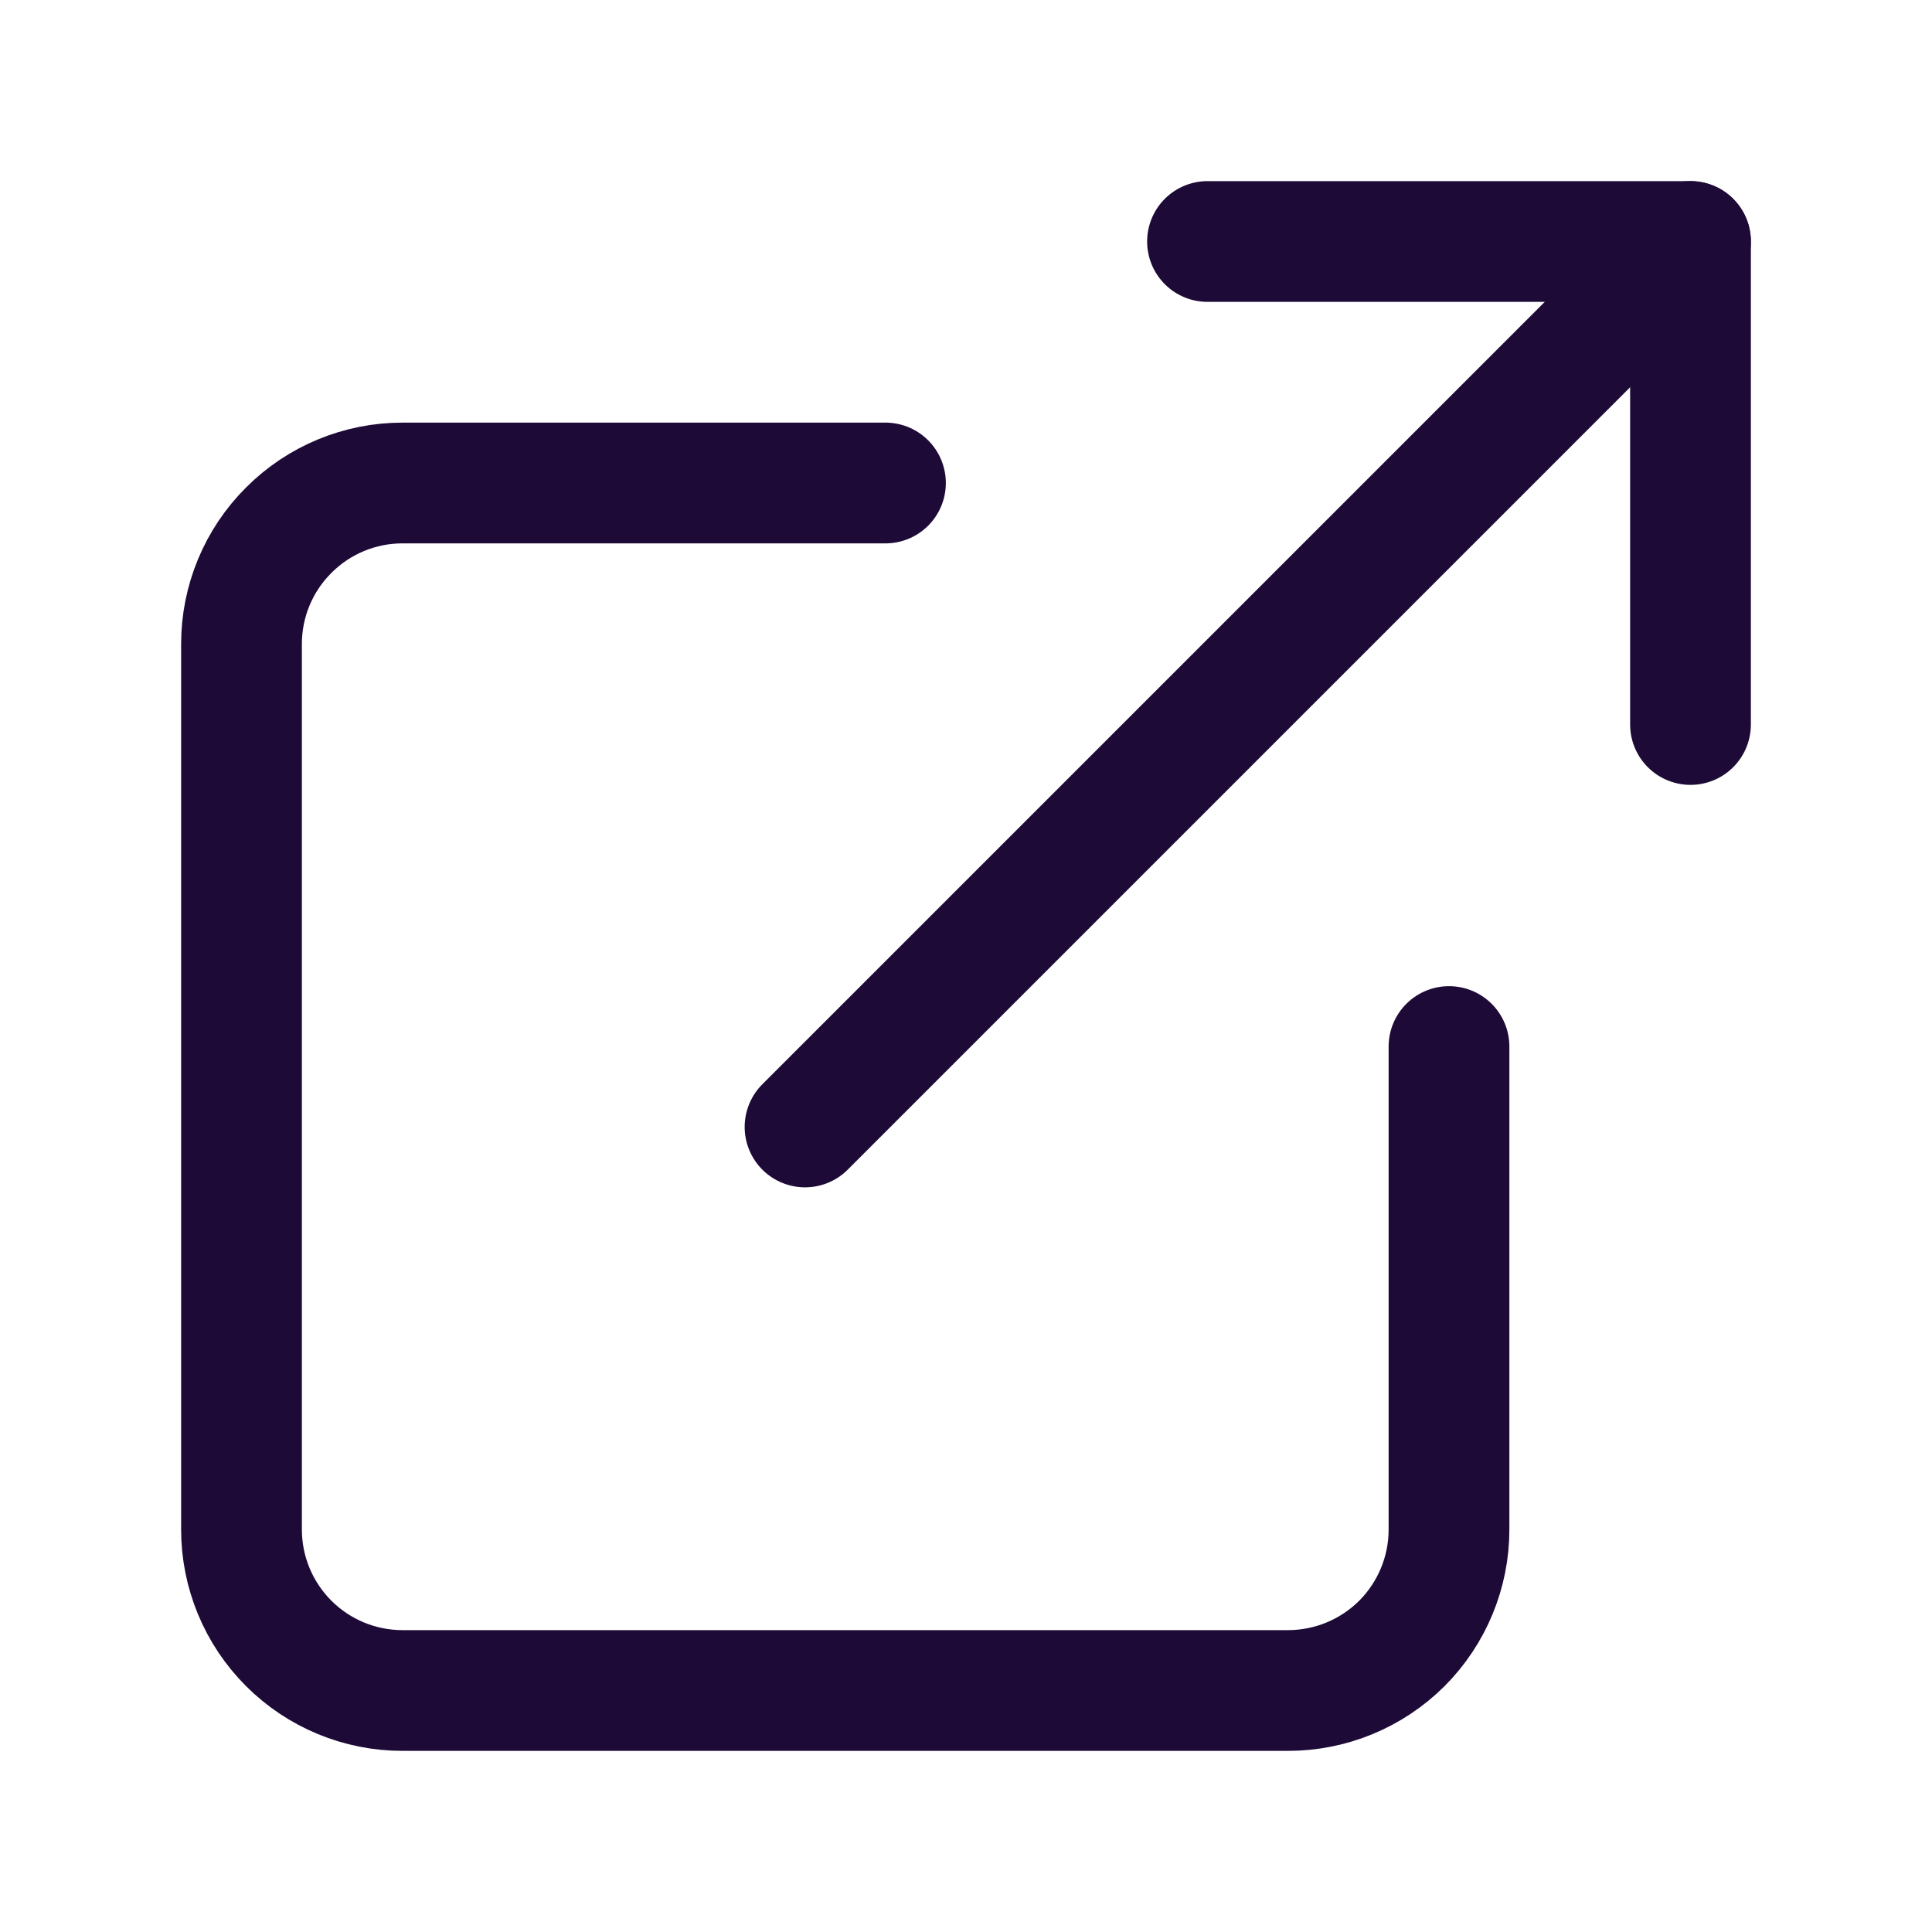
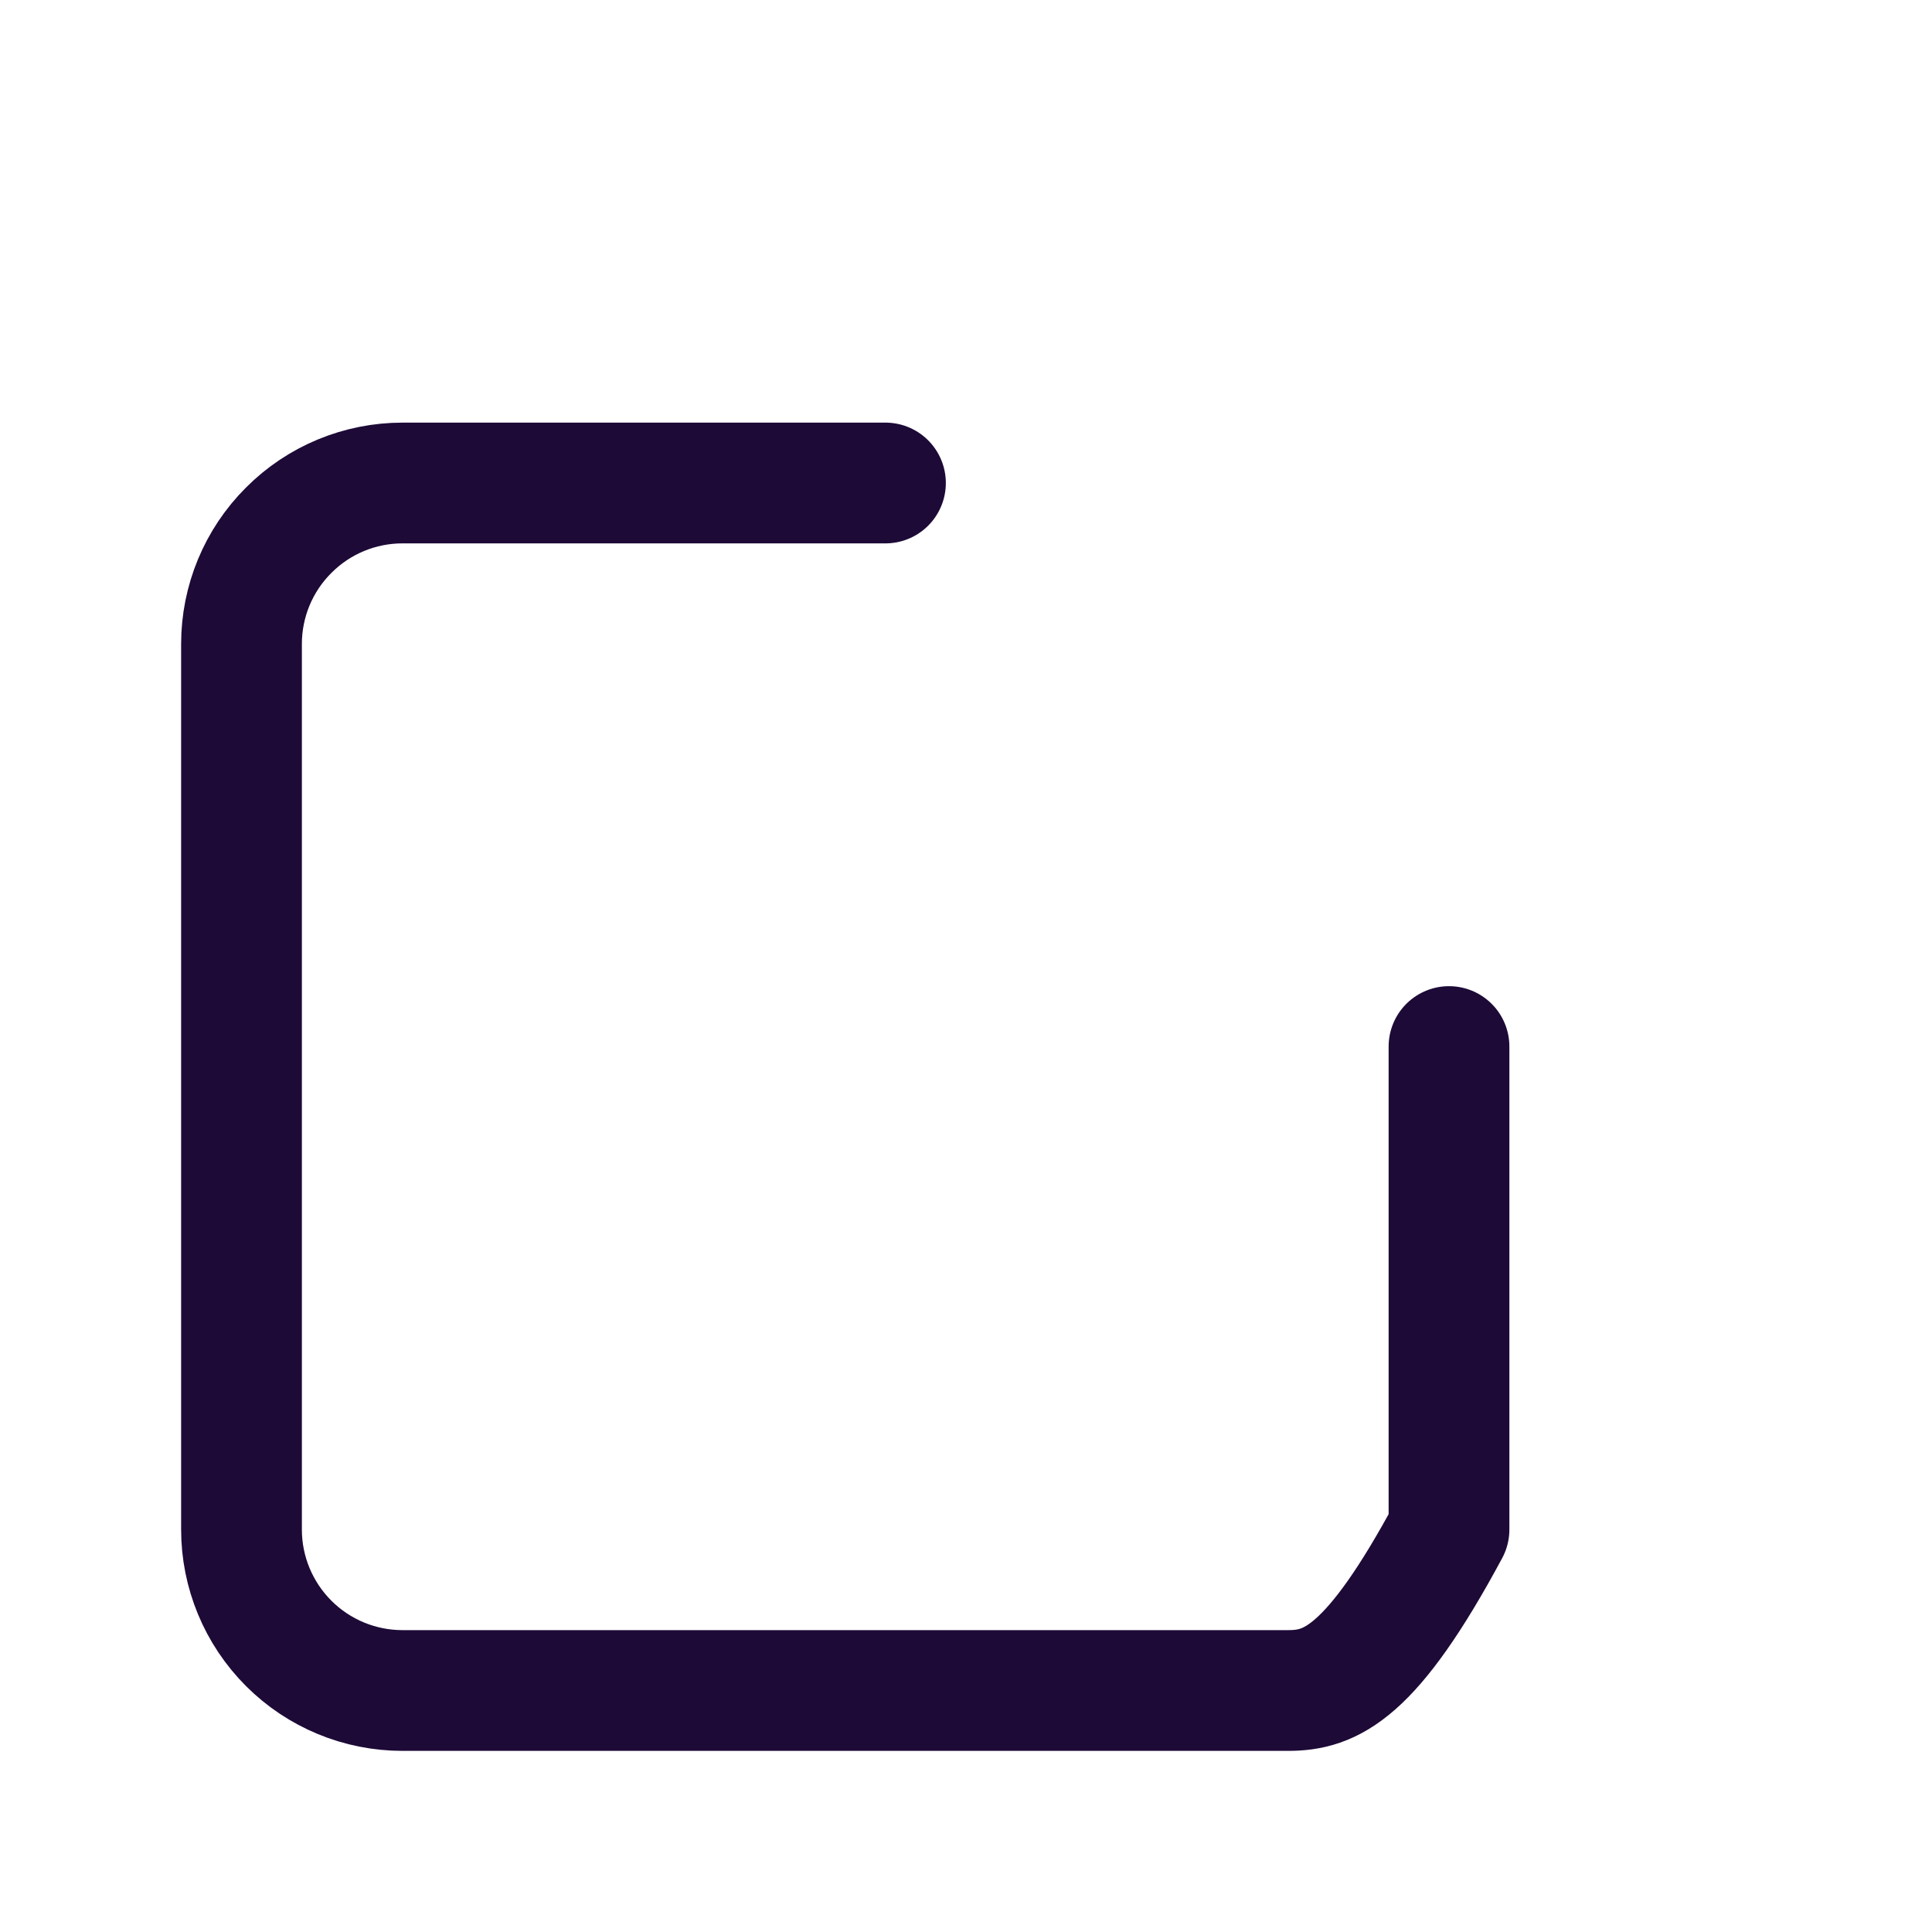
<svg xmlns="http://www.w3.org/2000/svg" width="16" height="16" viewBox="0 0 16 16" fill="none">
-   <path d="M12 8.667V12.667C12 13.02 11.86 13.359 11.61 13.61C11.359 13.86 11.02 14 10.667 14H3.333C2.98 14 2.641 13.86 2.391 13.61C2.14 13.359 2 13.02 2 12.667V5.333C2 4.98 2.14 4.641 2.391 4.391C2.641 4.14 2.98 4 3.333 4H7.333" stroke="#1D0A37" stroke-linecap="round" stroke-linejoin="round" />
-   <path d="M10 2H14V6" stroke="#1D0A37" stroke-linecap="round" stroke-linejoin="round" />
-   <path d="M6.667 9.333L14 2" stroke="#1D0A37" stroke-linecap="round" stroke-linejoin="round" />
+   <path d="M12 8.667V12.667C11.359 13.86 11.02 14 10.667 14H3.333C2.98 14 2.641 13.86 2.391 13.61C2.14 13.359 2 13.02 2 12.667V5.333C2 4.98 2.14 4.641 2.391 4.391C2.641 4.14 2.98 4 3.333 4H7.333" stroke="#1D0A37" stroke-linecap="round" stroke-linejoin="round" />
</svg>